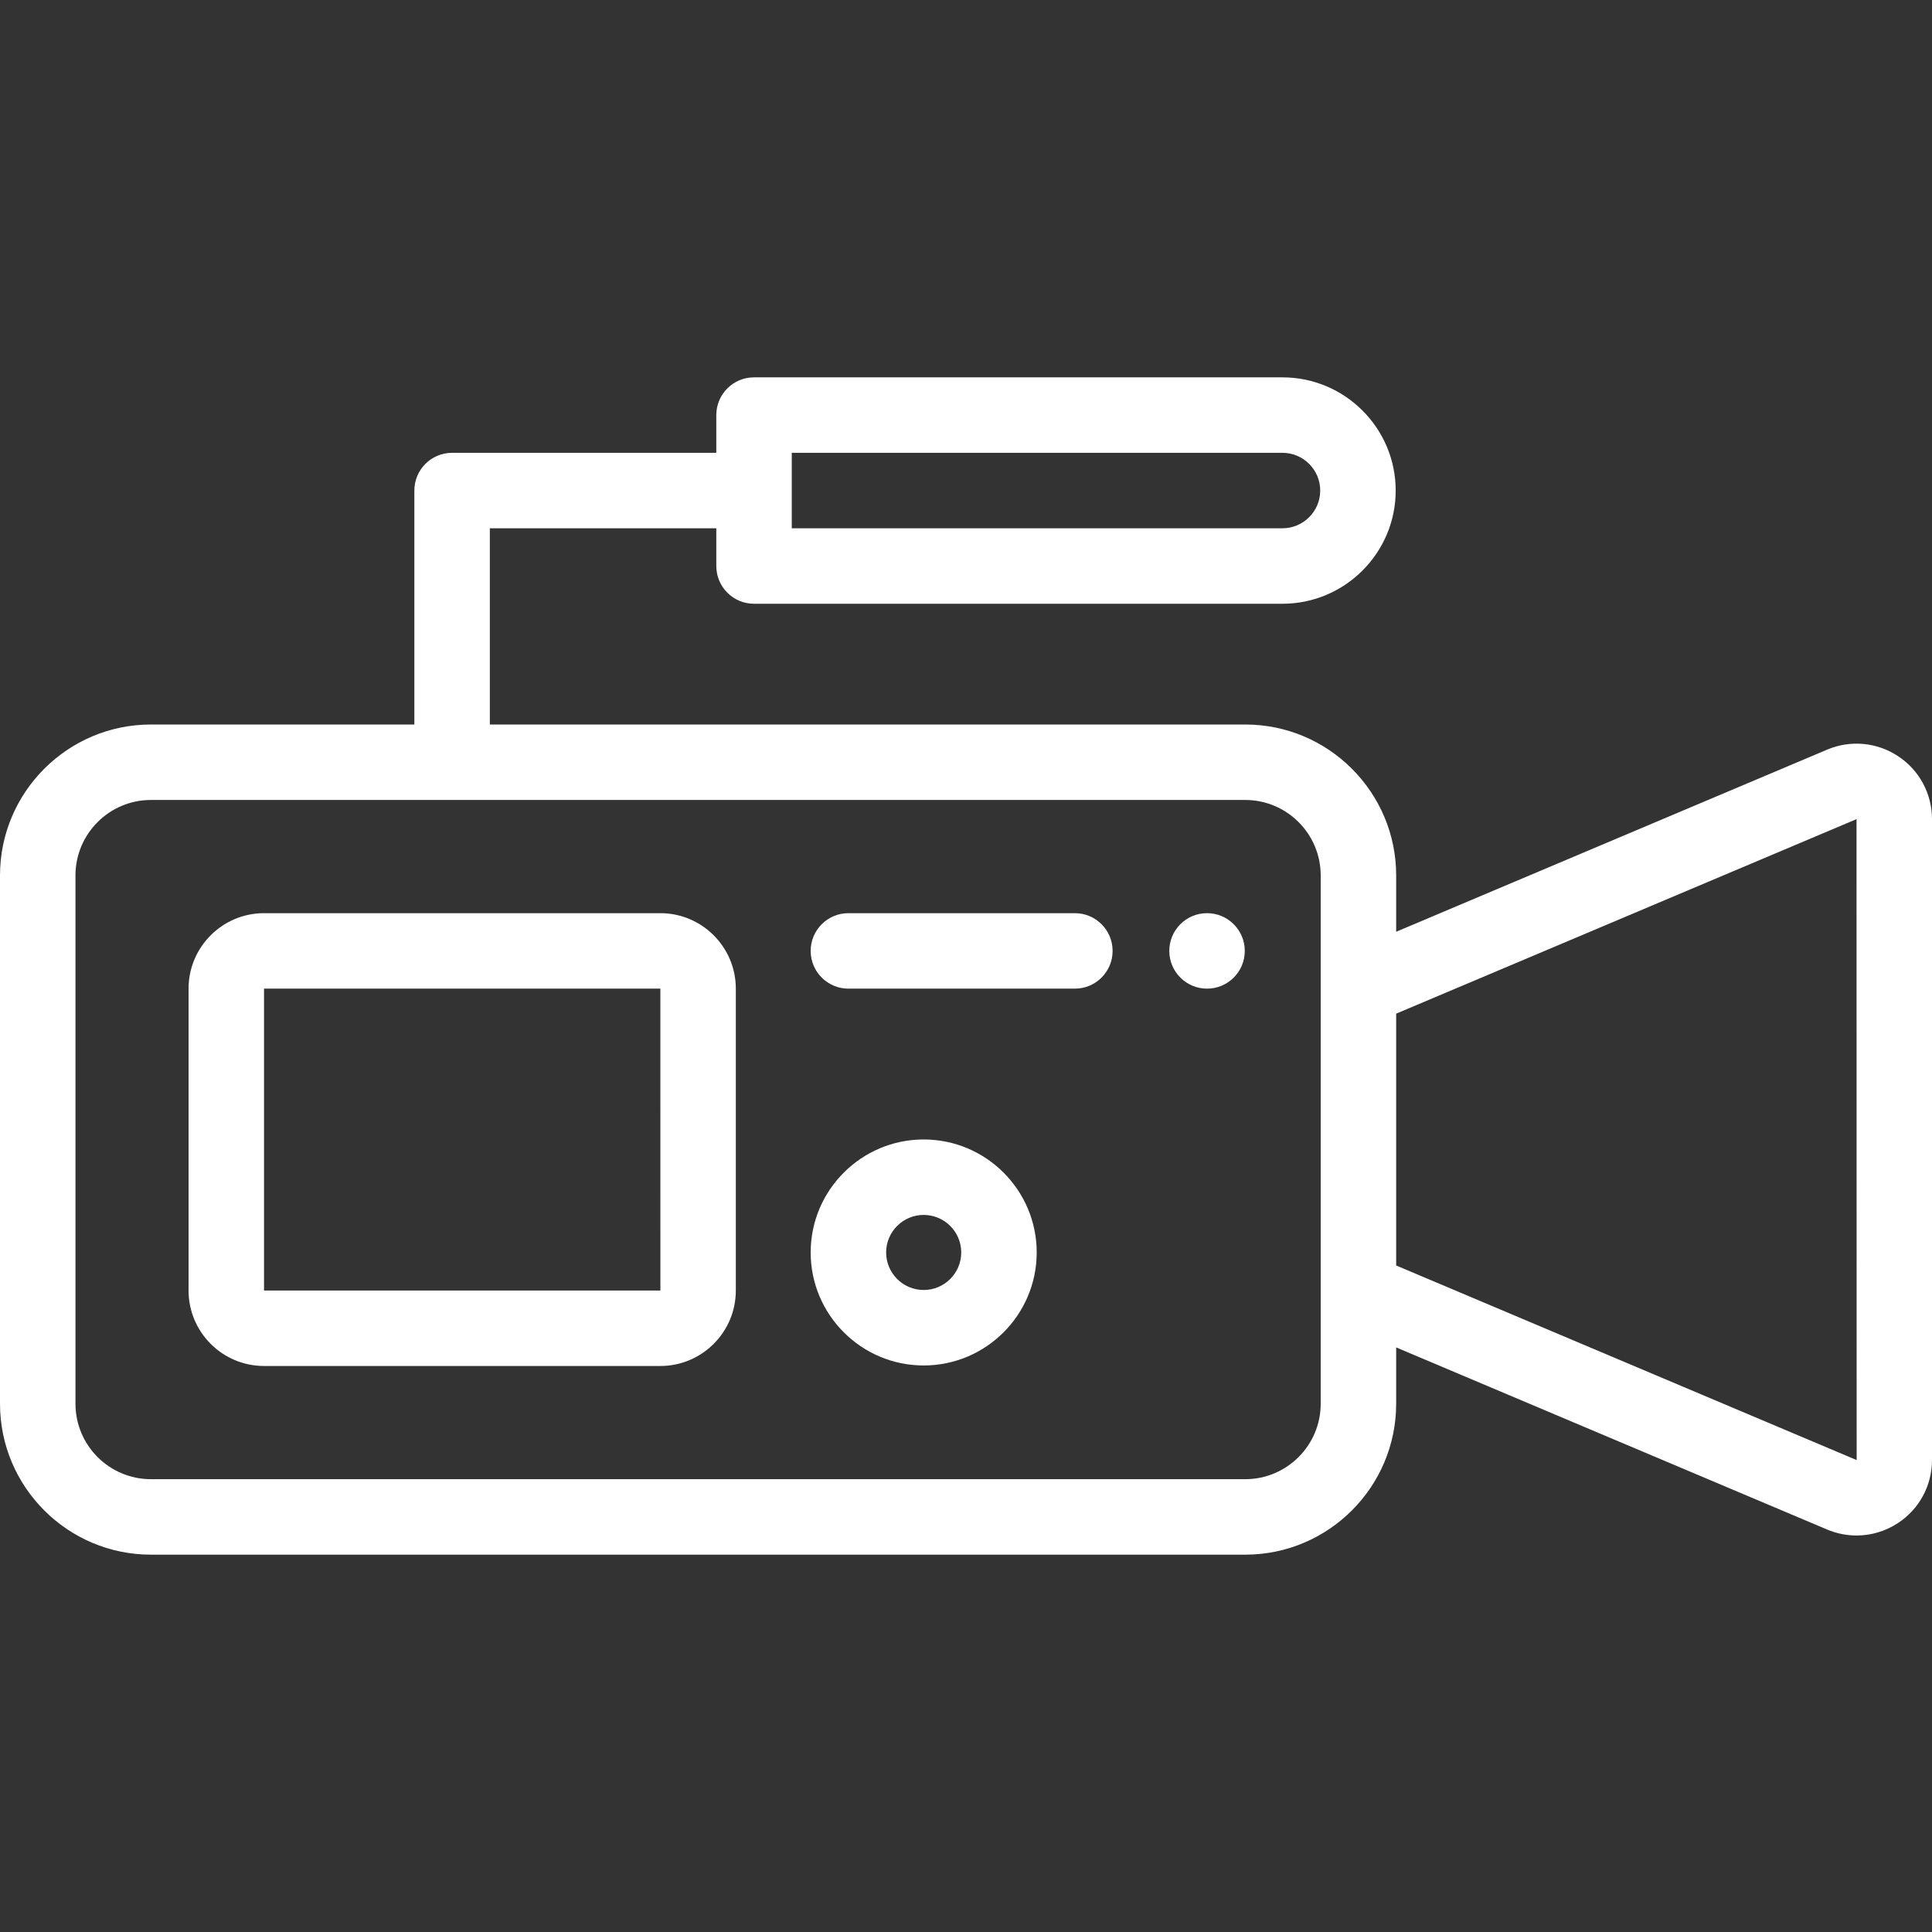
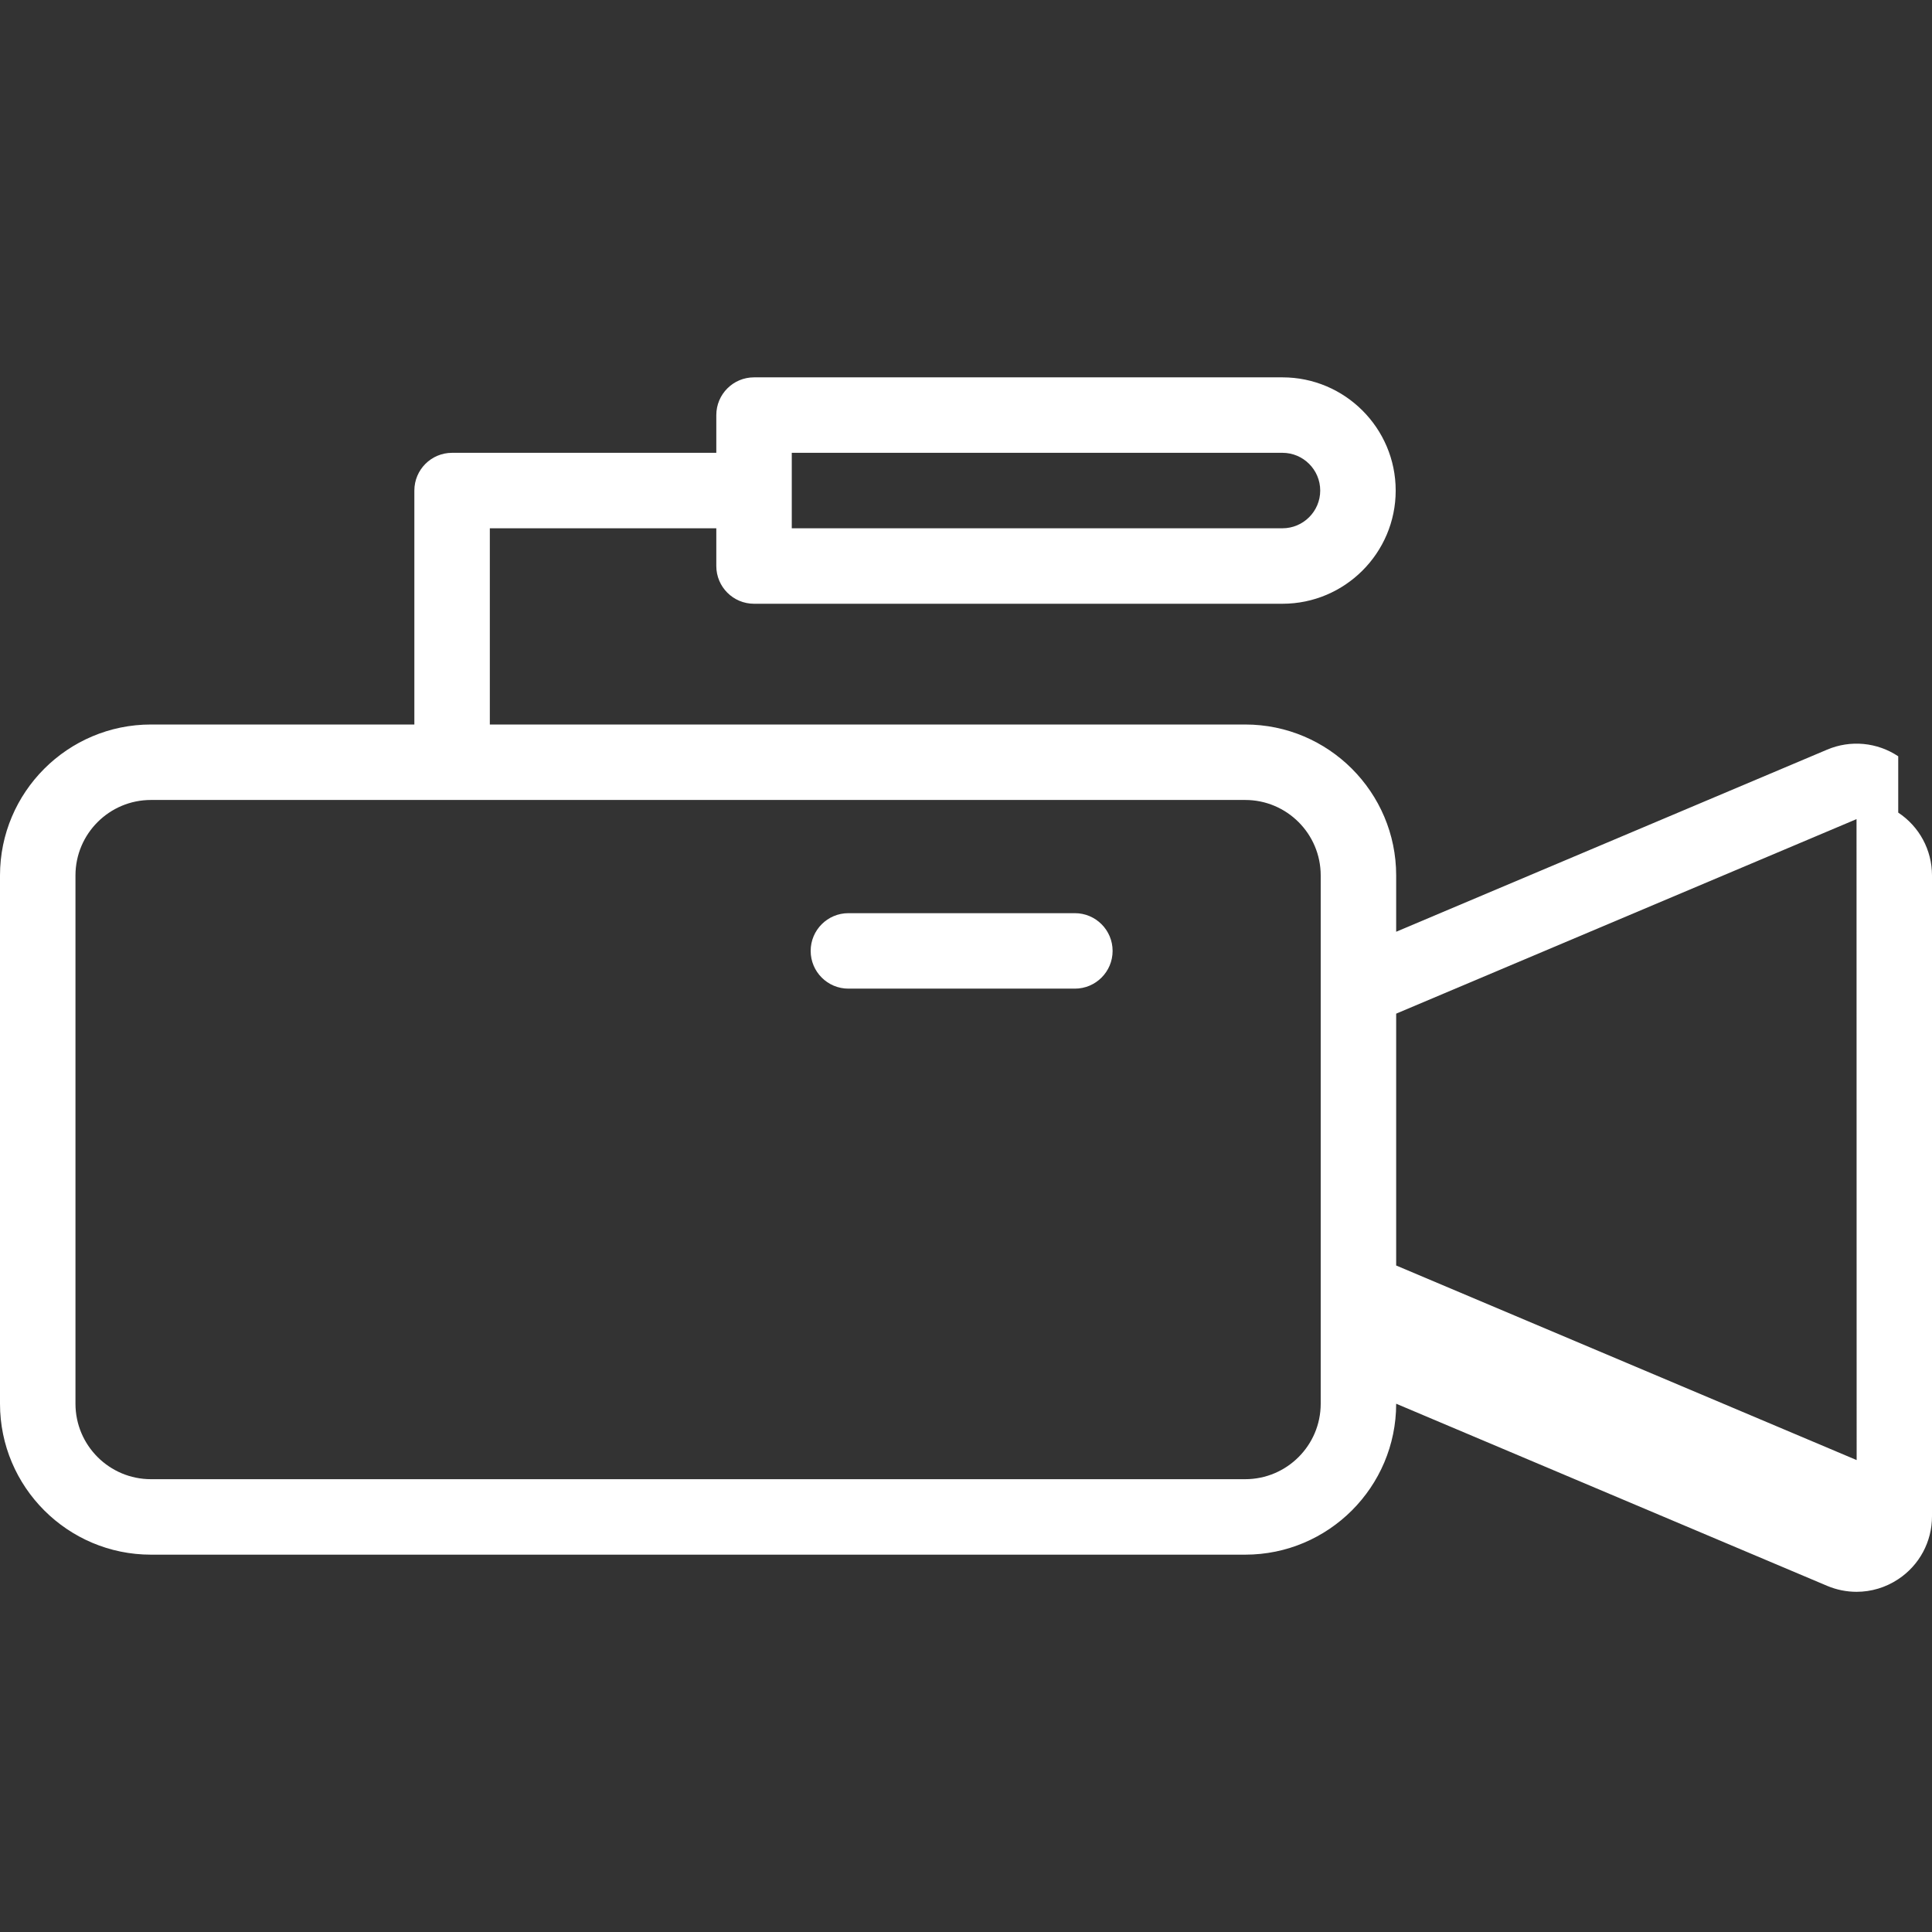
<svg xmlns="http://www.w3.org/2000/svg" height="512px" viewBox="0 -100 512 512" width="512px">
  <rect x="0" y="-100" width="512" height="512" fill="#333333" stroke="none" />
  <g>
-     <path d="m503.051 100.422c-5.602-3.723-12.652-4.383-18.84-1.762l-114.211 48.262v-14.922c0-22.059-17.941-40-40-40h-200.191v-52h60.02v10c0 5.52 4.473 10 10 10h140.031c16.551 0 30.012-13.461 30.012-30s-13.461-30-30.012-30h-140.031c-5.527 0-10 4.48-10 10v10h-70.02c-5.527 0-10 4.48-10 10v62h-69.809c-22.059 0-40 17.941-40 40v140c0 22.059 17.941 40 40 40h290c22.059 0 40-17.941 40-40v-14.922l114.211 48.262c2.508 1.059 5.16 1.582 7.801 1.582 3.867 0 7.707-1.133 11.039-3.344 5.609-3.707 8.949-9.938 8.949-16.656v-169.844c0-6.719-3.34-12.949-8.949-16.656zm-293.223-80.422h130.031c5.52 0 10.012 4.488 10.012 10s-4.492 10-10.012 10h-130.031zm140.172 252c0 11.031-8.969 20-20 20h-290c-11.031 0-20-8.969-20-20v-140c0-11.031 8.969-20 20-20h290c11.031 0 20 8.969 20 20zm142 14.922-122-51.551v-66.742l122-51.551.031 169.852s-.012 0-.031-.008zm0 0" data-original="#000000" class="active-path" data-old_color="#000000" fill="#FFFFFF" />
-     <path d="m175 262h-105.031c-11.031 0-20-8.973-20-20v-80c0-11.027 8.969-20 20-20h105.031c11.027 0 20 8.973 20 20v80c0 11.027-8.973 20-20 20zm-105.031-100v80h105.031.012l-.012-80zm0 0" data-original="#000000" class="active-path" data-old_color="#000000" fill="#FFFFFF" />
+     <path d="m503.051 100.422c-5.602-3.723-12.652-4.383-18.84-1.762l-114.211 48.262v-14.922c0-22.059-17.941-40-40-40h-200.191v-52h60.02v10c0 5.52 4.473 10 10 10h140.031c16.551 0 30.012-13.461 30.012-30s-13.461-30-30.012-30h-140.031c-5.527 0-10 4.48-10 10v10h-70.02c-5.527 0-10 4.48-10 10v62h-69.809c-22.059 0-40 17.941-40 40v140c0 22.059 17.941 40 40 40h290c22.059 0 40-17.941 40-40l114.211 48.262c2.508 1.059 5.16 1.582 7.801 1.582 3.867 0 7.707-1.133 11.039-3.344 5.609-3.707 8.949-9.938 8.949-16.656v-169.844c0-6.719-3.34-12.949-8.949-16.656zm-293.223-80.422h130.031c5.52 0 10.012 4.488 10.012 10s-4.492 10-10.012 10h-130.031zm140.172 252c0 11.031-8.969 20-20 20h-290c-11.031 0-20-8.969-20-20v-140c0-11.031 8.969-20 20-20h290c11.031 0 20 8.969 20 20zm142 14.922-122-51.551v-66.742l122-51.551.031 169.852s-.012 0-.031-.008zm0 0" data-original="#000000" class="active-path" data-old_color="#000000" fill="#FFFFFF" />
    <path d="m284.852 162h-60.016c-5.523 0-10-4.477-10-10s4.477-10 10-10h60.016c5.52 0 10 4.477 10 10s-4.48 10-10 10zm0 0" data-original="#000000" class="active-path" data-old_color="#000000" fill="#FFFFFF" />
-     <path d="m319.879 162c-5.523 0-10.004-4.477-10.004-10s4.473-10 9.992-10h.012c5.523 0 10 4.477 10 10s-4.477 10-10 10zm0 0" data-original="#000000" class="active-path" data-old_color="#000000" fill="#FFFFFF" />
-     <path d="m244.785 261.863c-16.516 0-29.949-13.434-29.949-29.949 0-16.512 13.434-29.945 29.949-29.945s29.953 13.434 29.953 29.945c0 16.516-13.438 29.949-29.953 29.949zm0-39.895c-5.488 0-9.949 4.461-9.949 9.945 0 5.488 4.461 9.949 9.949 9.949 5.488 0 9.953-4.461 9.953-9.949 0-5.484-4.465-9.945-9.953-9.945zm0 0" data-original="#000000" class="active-path" data-old_color="#000000" fill="#FFFFFF" />
  </g>
</svg>